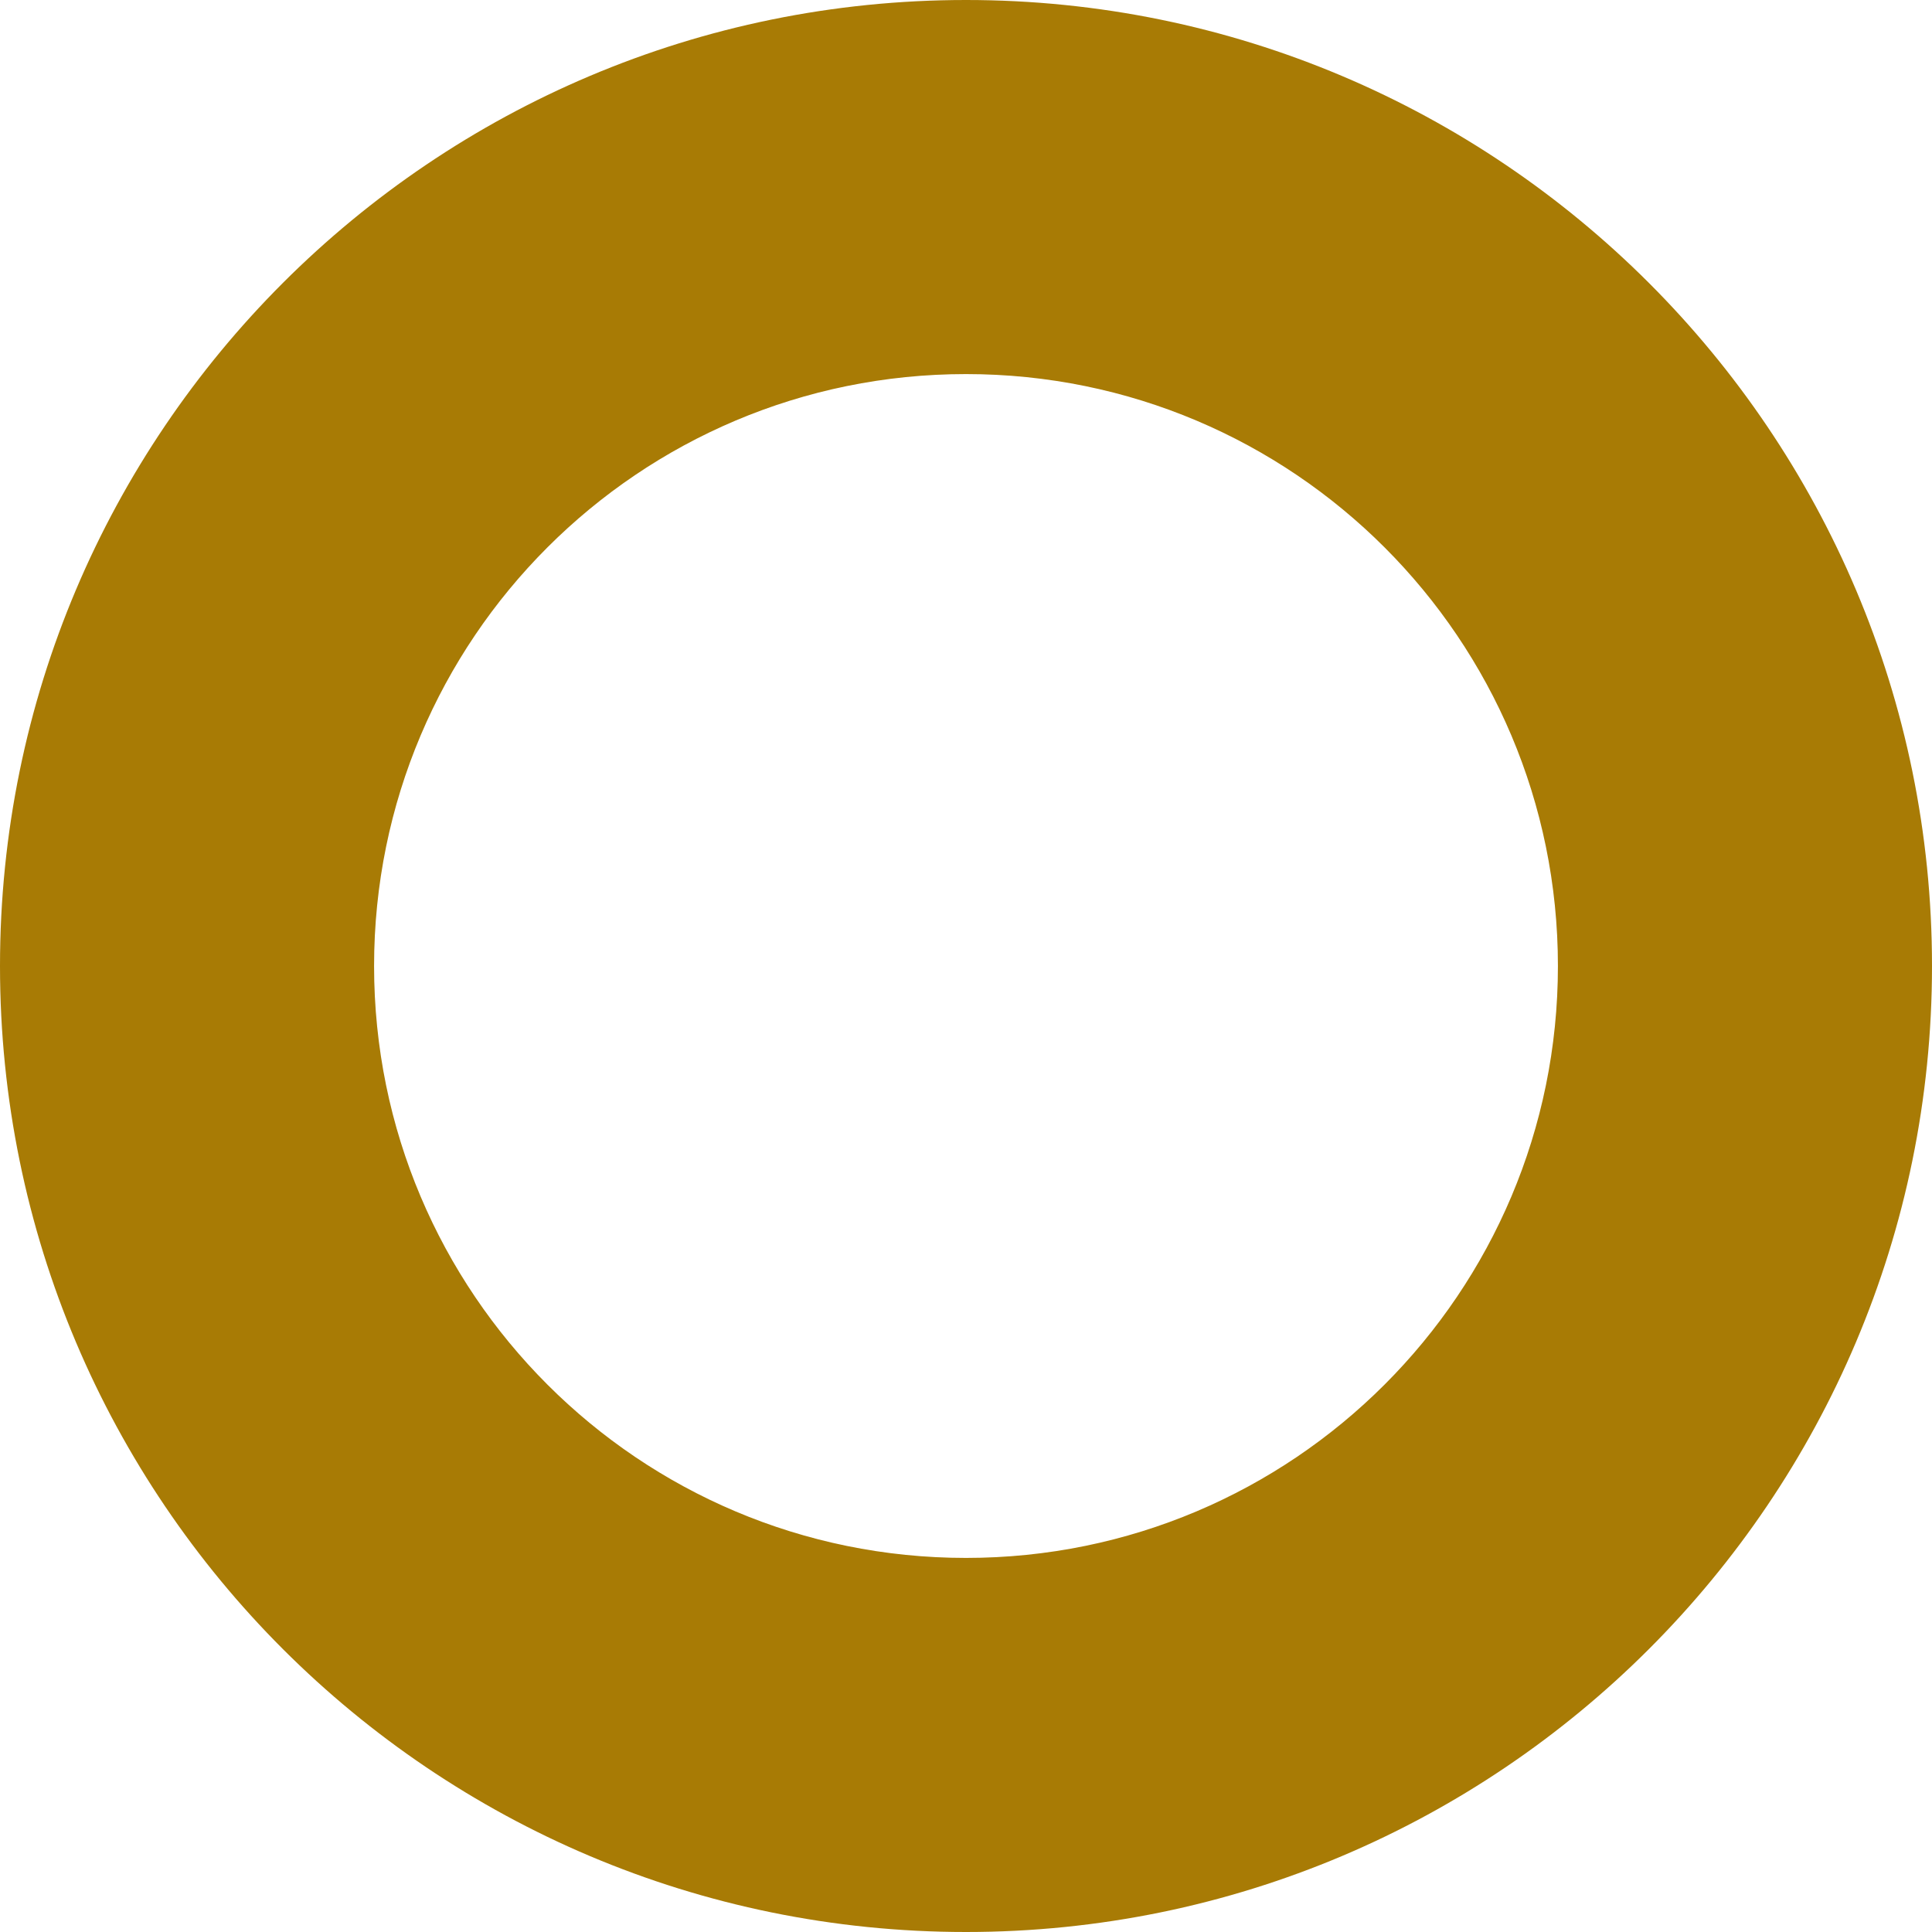
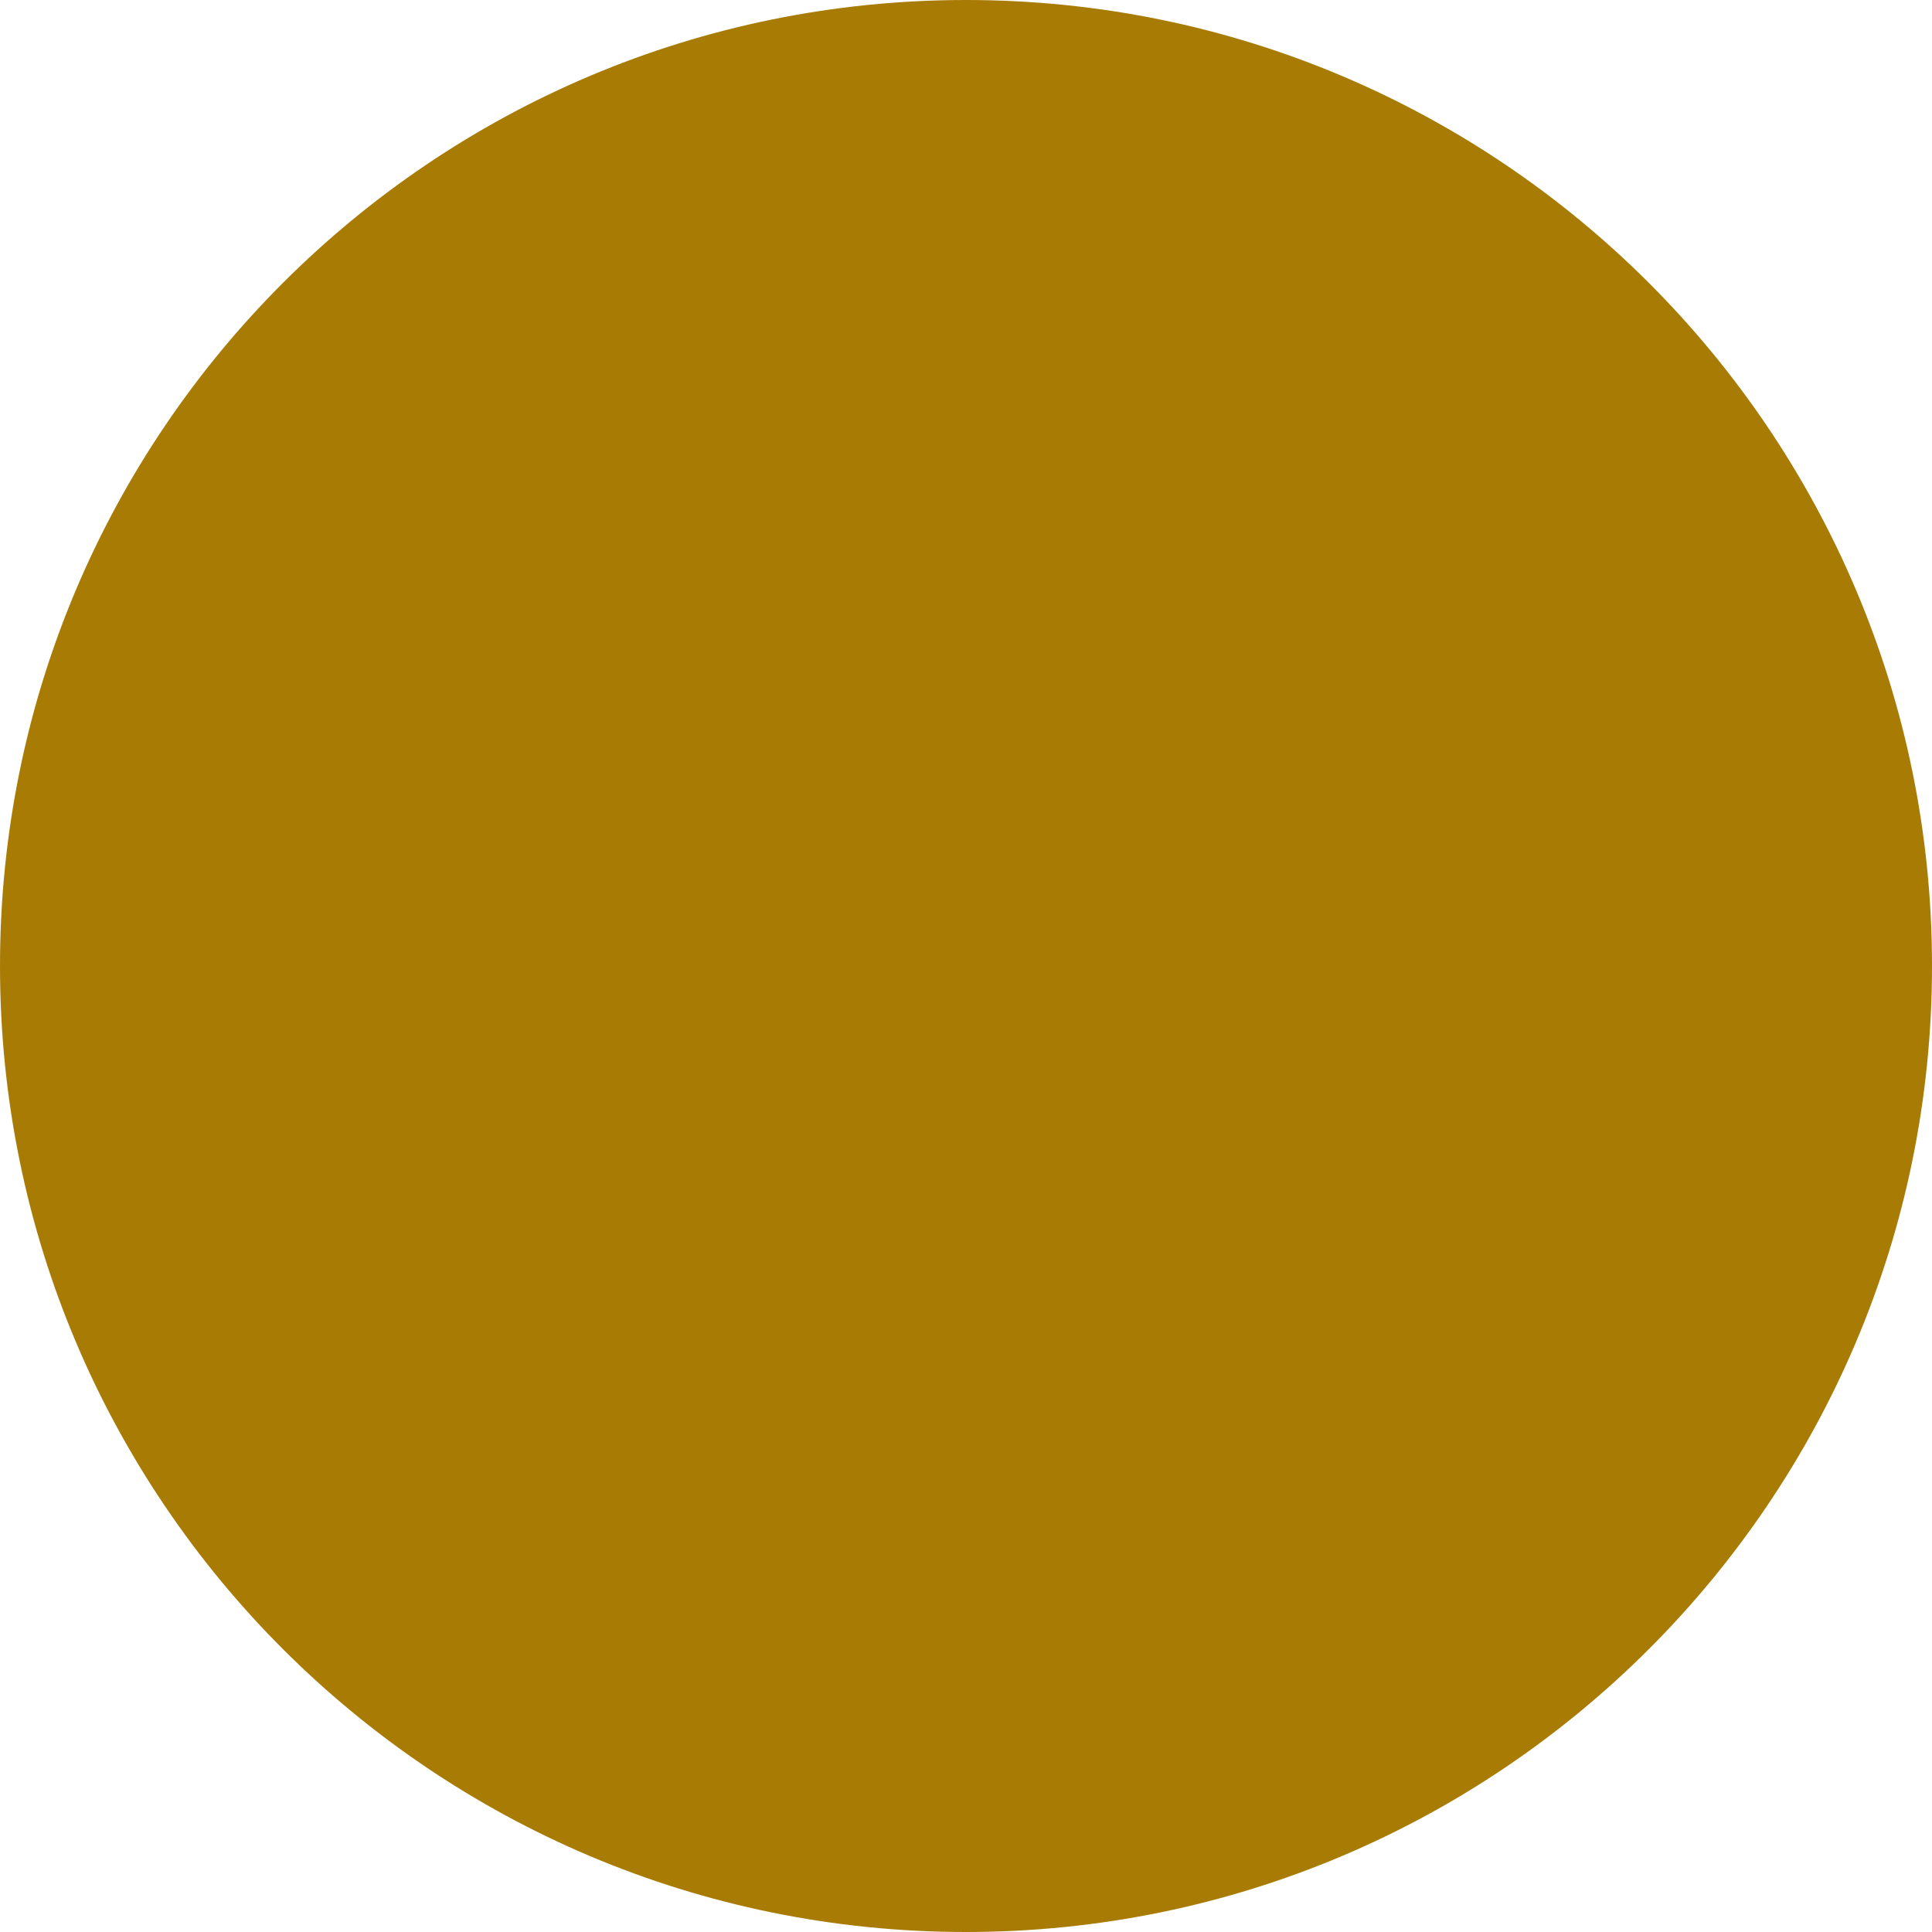
<svg xmlns="http://www.w3.org/2000/svg" id="Camada_2" data-name="Camada 2" viewBox="0 0 38.58 38.58">
  <defs>
    <style> .cls-1 { fill: #a87b05; stroke-width: 0px; } </style>
  </defs>
  <g id="Layer_1" data-name="Layer 1">
-     <path class="cls-1" d="m19.29,0C8.64,0,0,8.63,0,19.29s8.64,19.29,19.29,19.29,19.29-8.64,19.29-19.29S29.94,0,19.29,0m0,31.11c-6.53,0-11.82-5.29-11.82-11.82s5.29-11.82,11.82-11.82,11.82,5.29,11.82,11.82-5.29,11.82-11.82,11.82" />
+     <path class="cls-1" d="m19.29,0C8.64,0,0,8.63,0,19.29s8.64,19.29,19.29,19.29,19.29-8.64,19.29-19.29S29.94,0,19.29,0c-6.53,0-11.82-5.29-11.82-11.82s5.29-11.82,11.82-11.82,11.82,5.29,11.82,11.82-5.29,11.82-11.82,11.82" />
  </g>
</svg>